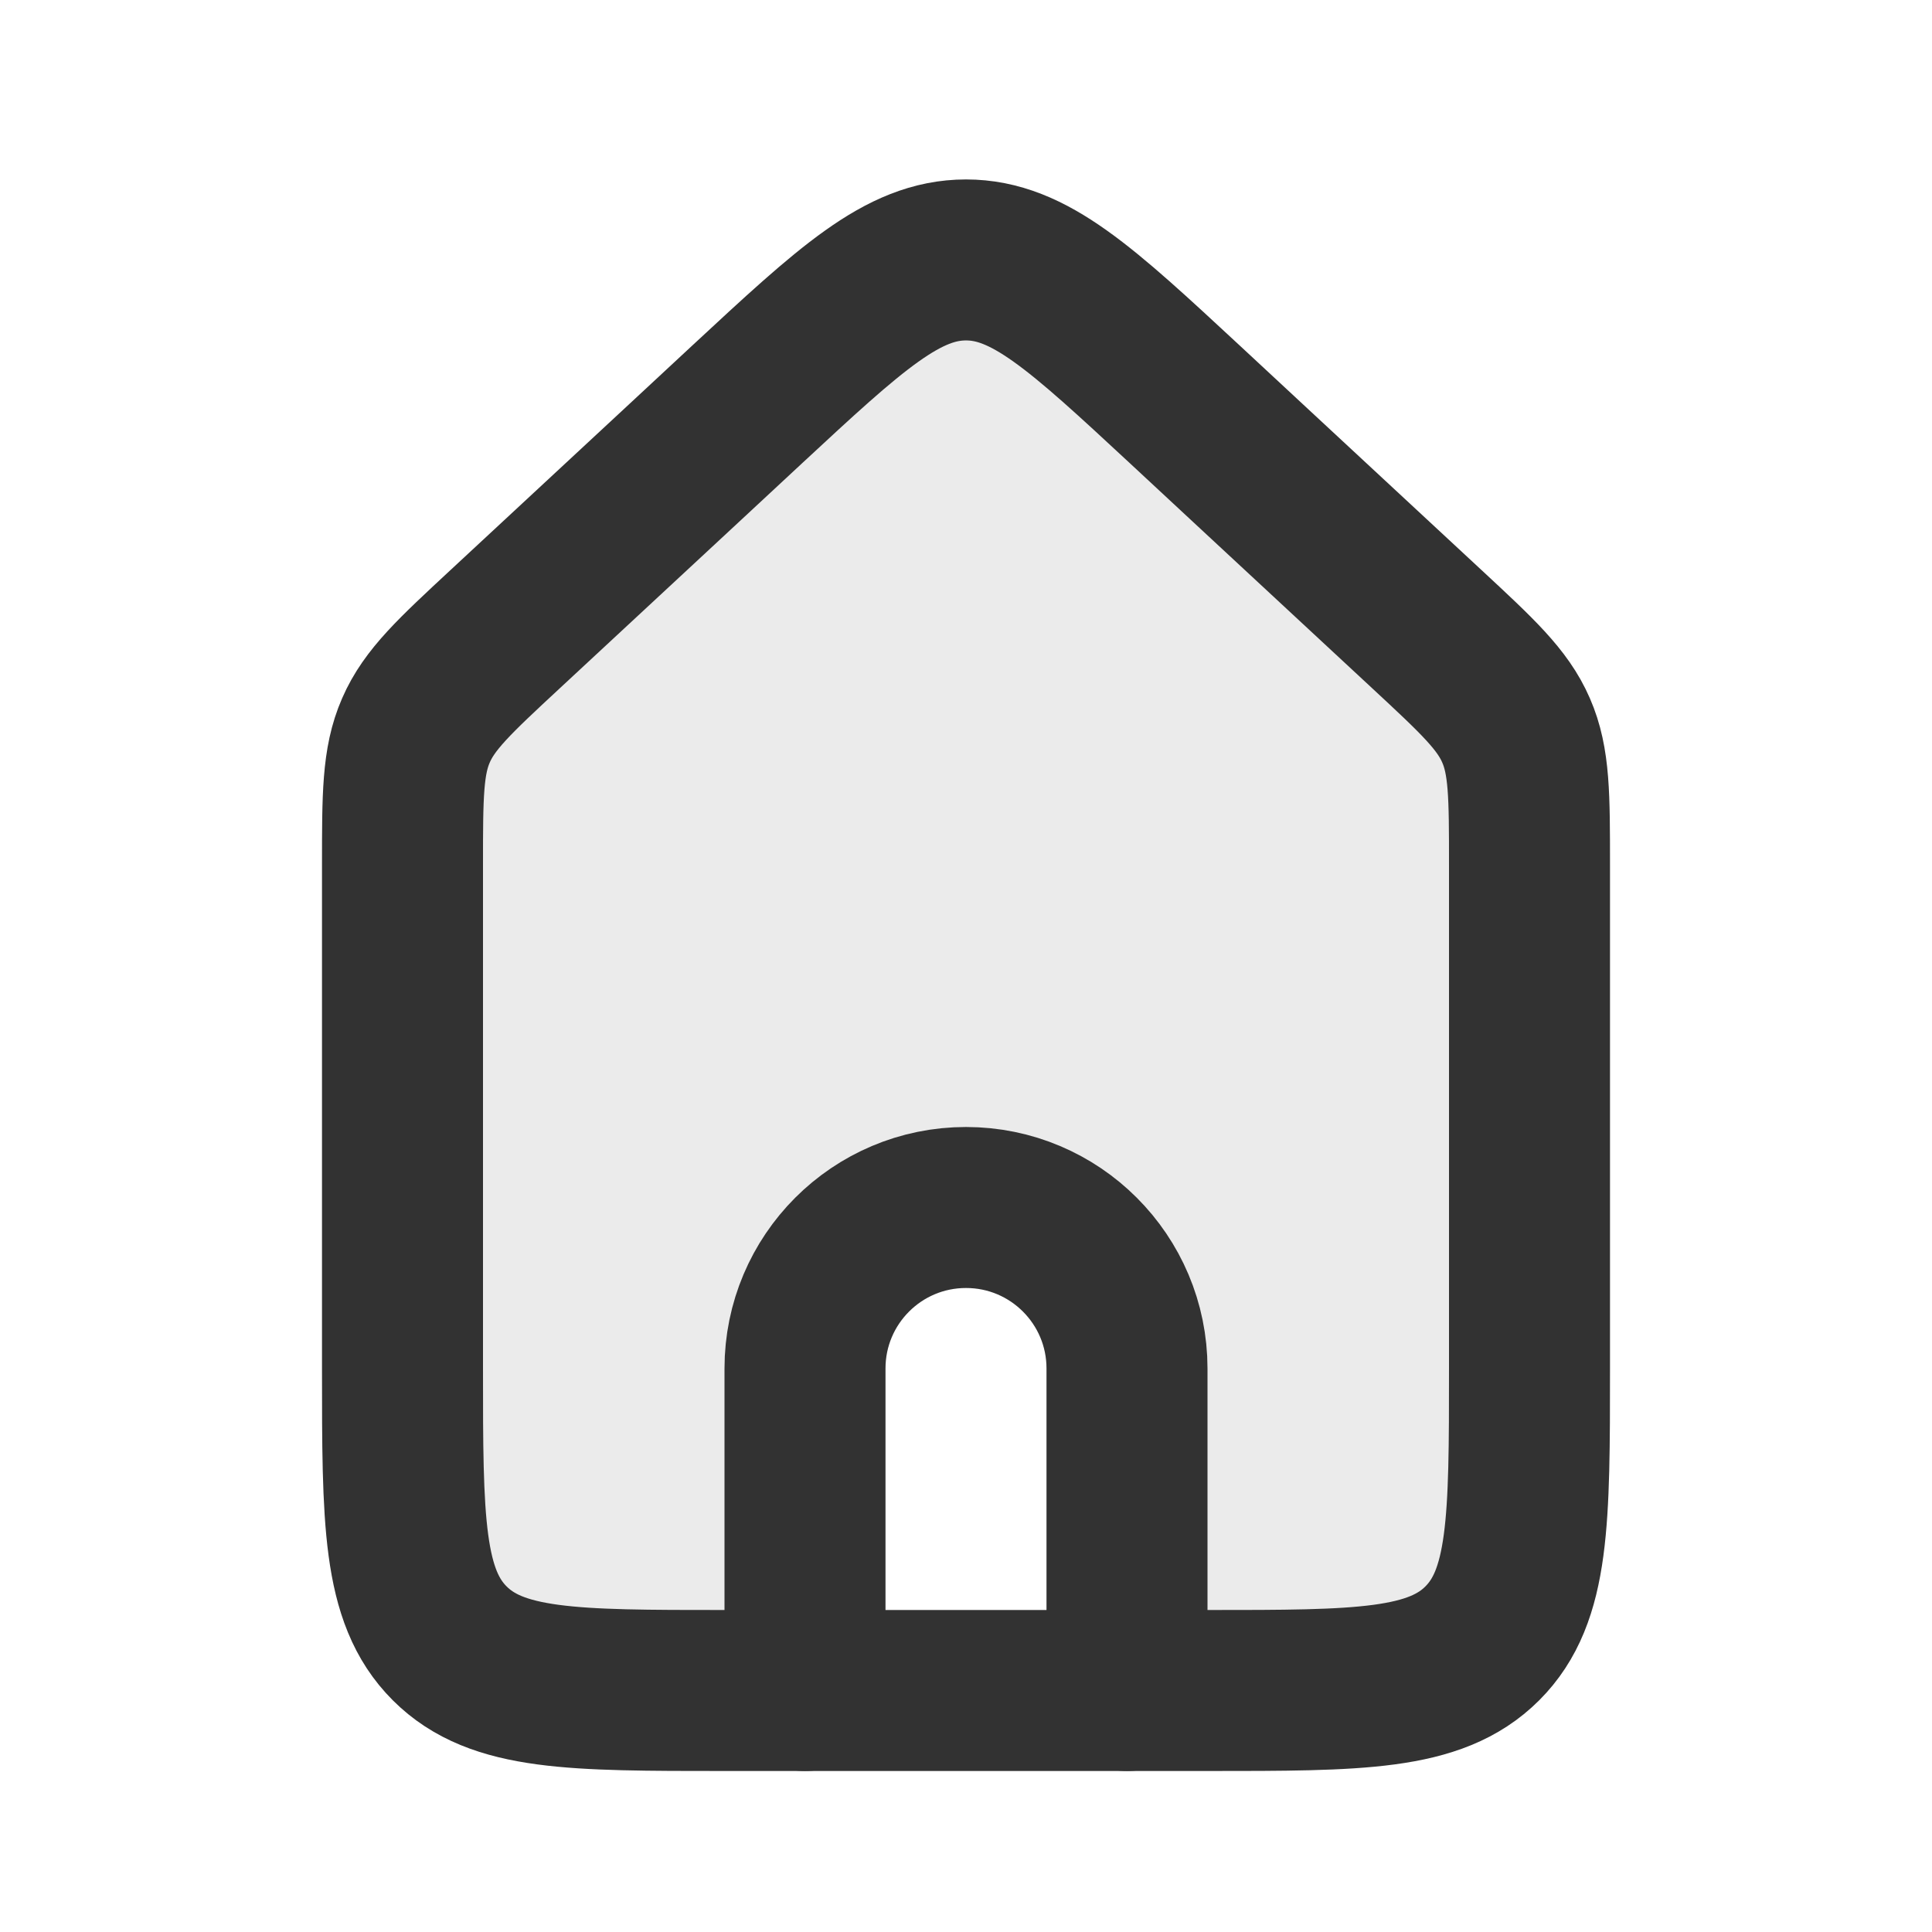
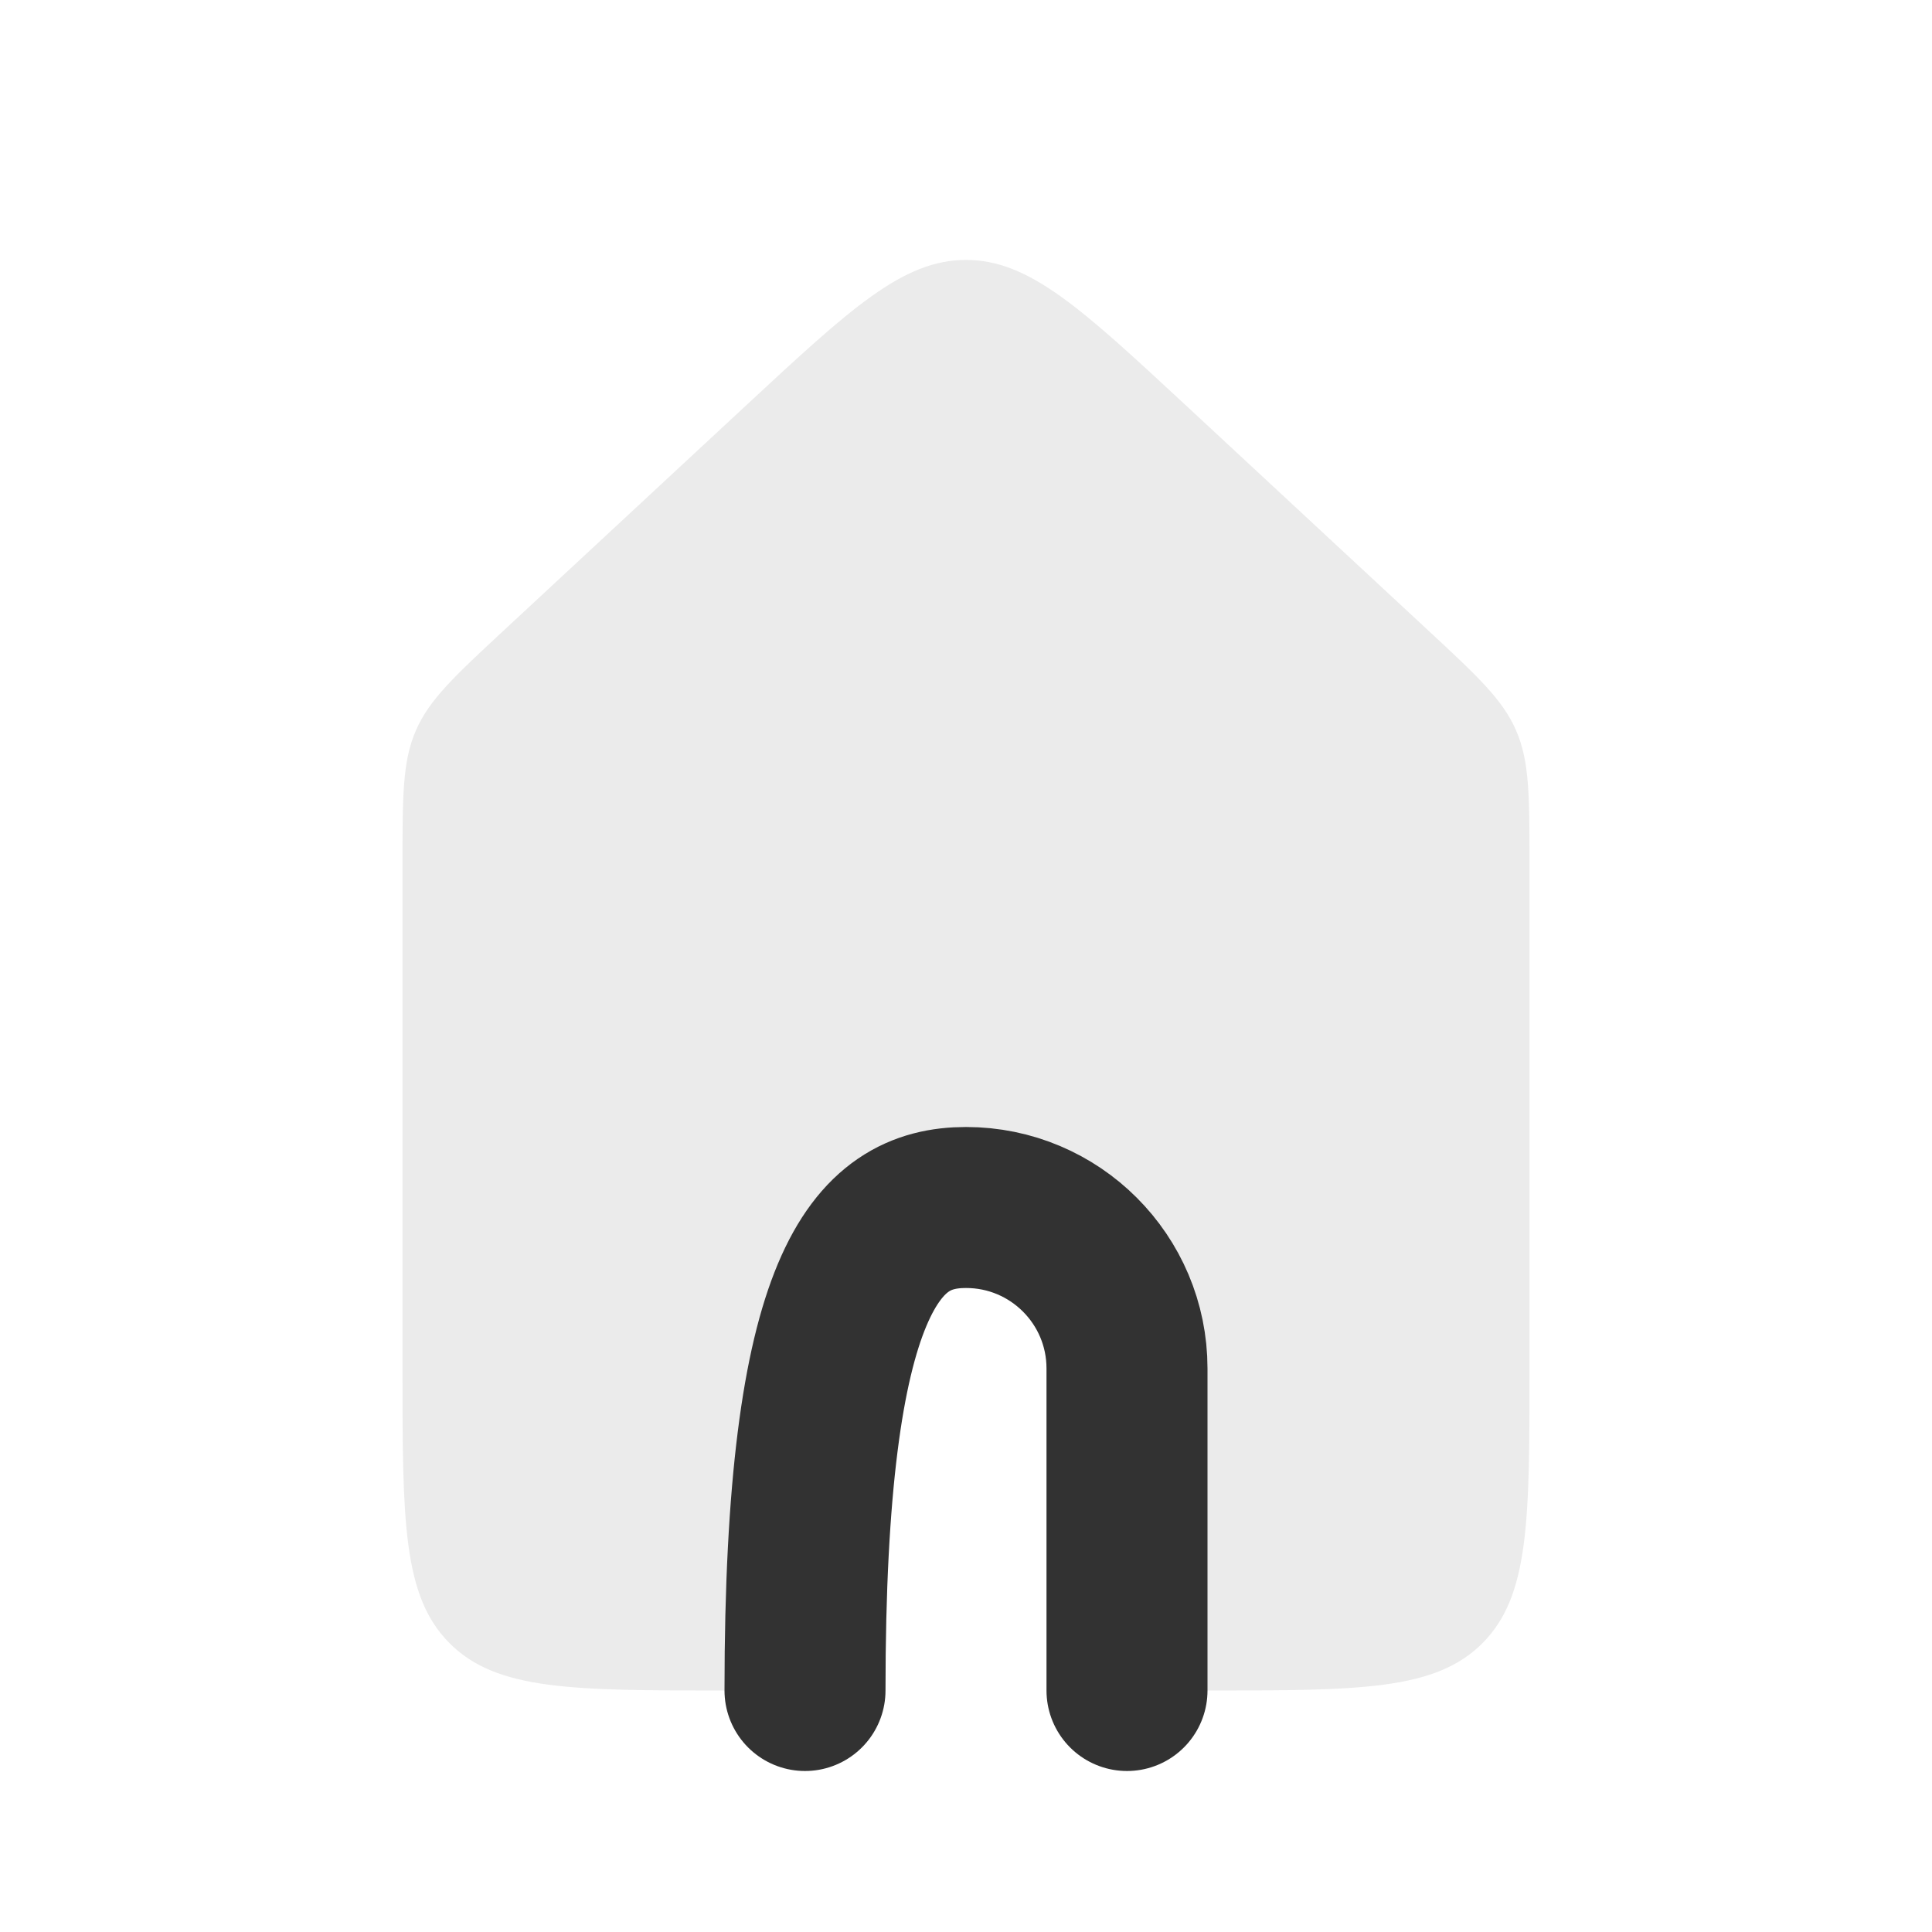
<svg xmlns="http://www.w3.org/2000/svg" width="800px" height="800px" viewBox="0 0 24 24" fill="none">
  <path opacity="0.1" d="M17.722 7.813L14.722 5.027C13.431 3.829 12.785 3.229 12 3.229C11.215 3.229 10.569 3.829 9.278 5.027L6.278 7.813C5.648 8.398 5.333 8.69 5.167 9.073C5 9.455 5 9.885 5 10.744V17C5 18.886 5 19.828 5.586 20.414C6.172 21 7.114 21 9 21H9.75V17C9.75 15.757 10.757 14.75 12 14.75C13.243 14.75 14.25 15.757 14.25 17V21H15C16.886 21 17.828 21 18.414 20.414C19 19.828 19 18.886 19 17L19 10.744C19 9.885 19 9.455 18.833 9.073C18.667 8.69 18.352 8.398 17.722 7.813Z" fill="#323232" />
-   <path d="M17.722 7.813C18.352 8.398 18.667 8.69 18.833 9.073C19 9.455 19 9.885 19 10.744L19 17C19 18.886 19 19.828 18.414 20.414C17.828 21 16.886 21 15 21L14 21L10 21L9 21C7.114 21 6.172 21 5.586 20.414C5 19.828 5 18.886 5 17L5 10.744C5 9.885 5 9.455 5.167 9.073C5.333 8.69 5.648 8.398 6.278 7.813L8.5 5.75L9.278 5.027C10.569 3.829 11.215 3.229 12 3.229C12.785 3.229 13.431 3.829 14.722 5.027L15.5 5.75L17.722 7.813Z" stroke="#323232" stroke-width="2" stroke-linejoin="round" />
-   <path d="M10 21V17C10 15.895 10.895 15 12 15V15C13.105 15 14 15.895 14 17V21" stroke="#323232" stroke-width="2" stroke-linecap="round" stroke-linejoin="round" />
+   <path d="M10 21C10 15.895 10.895 15 12 15V15C13.105 15 14 15.895 14 17V21" stroke="#323232" stroke-width="2" stroke-linecap="round" stroke-linejoin="round" />
</svg>